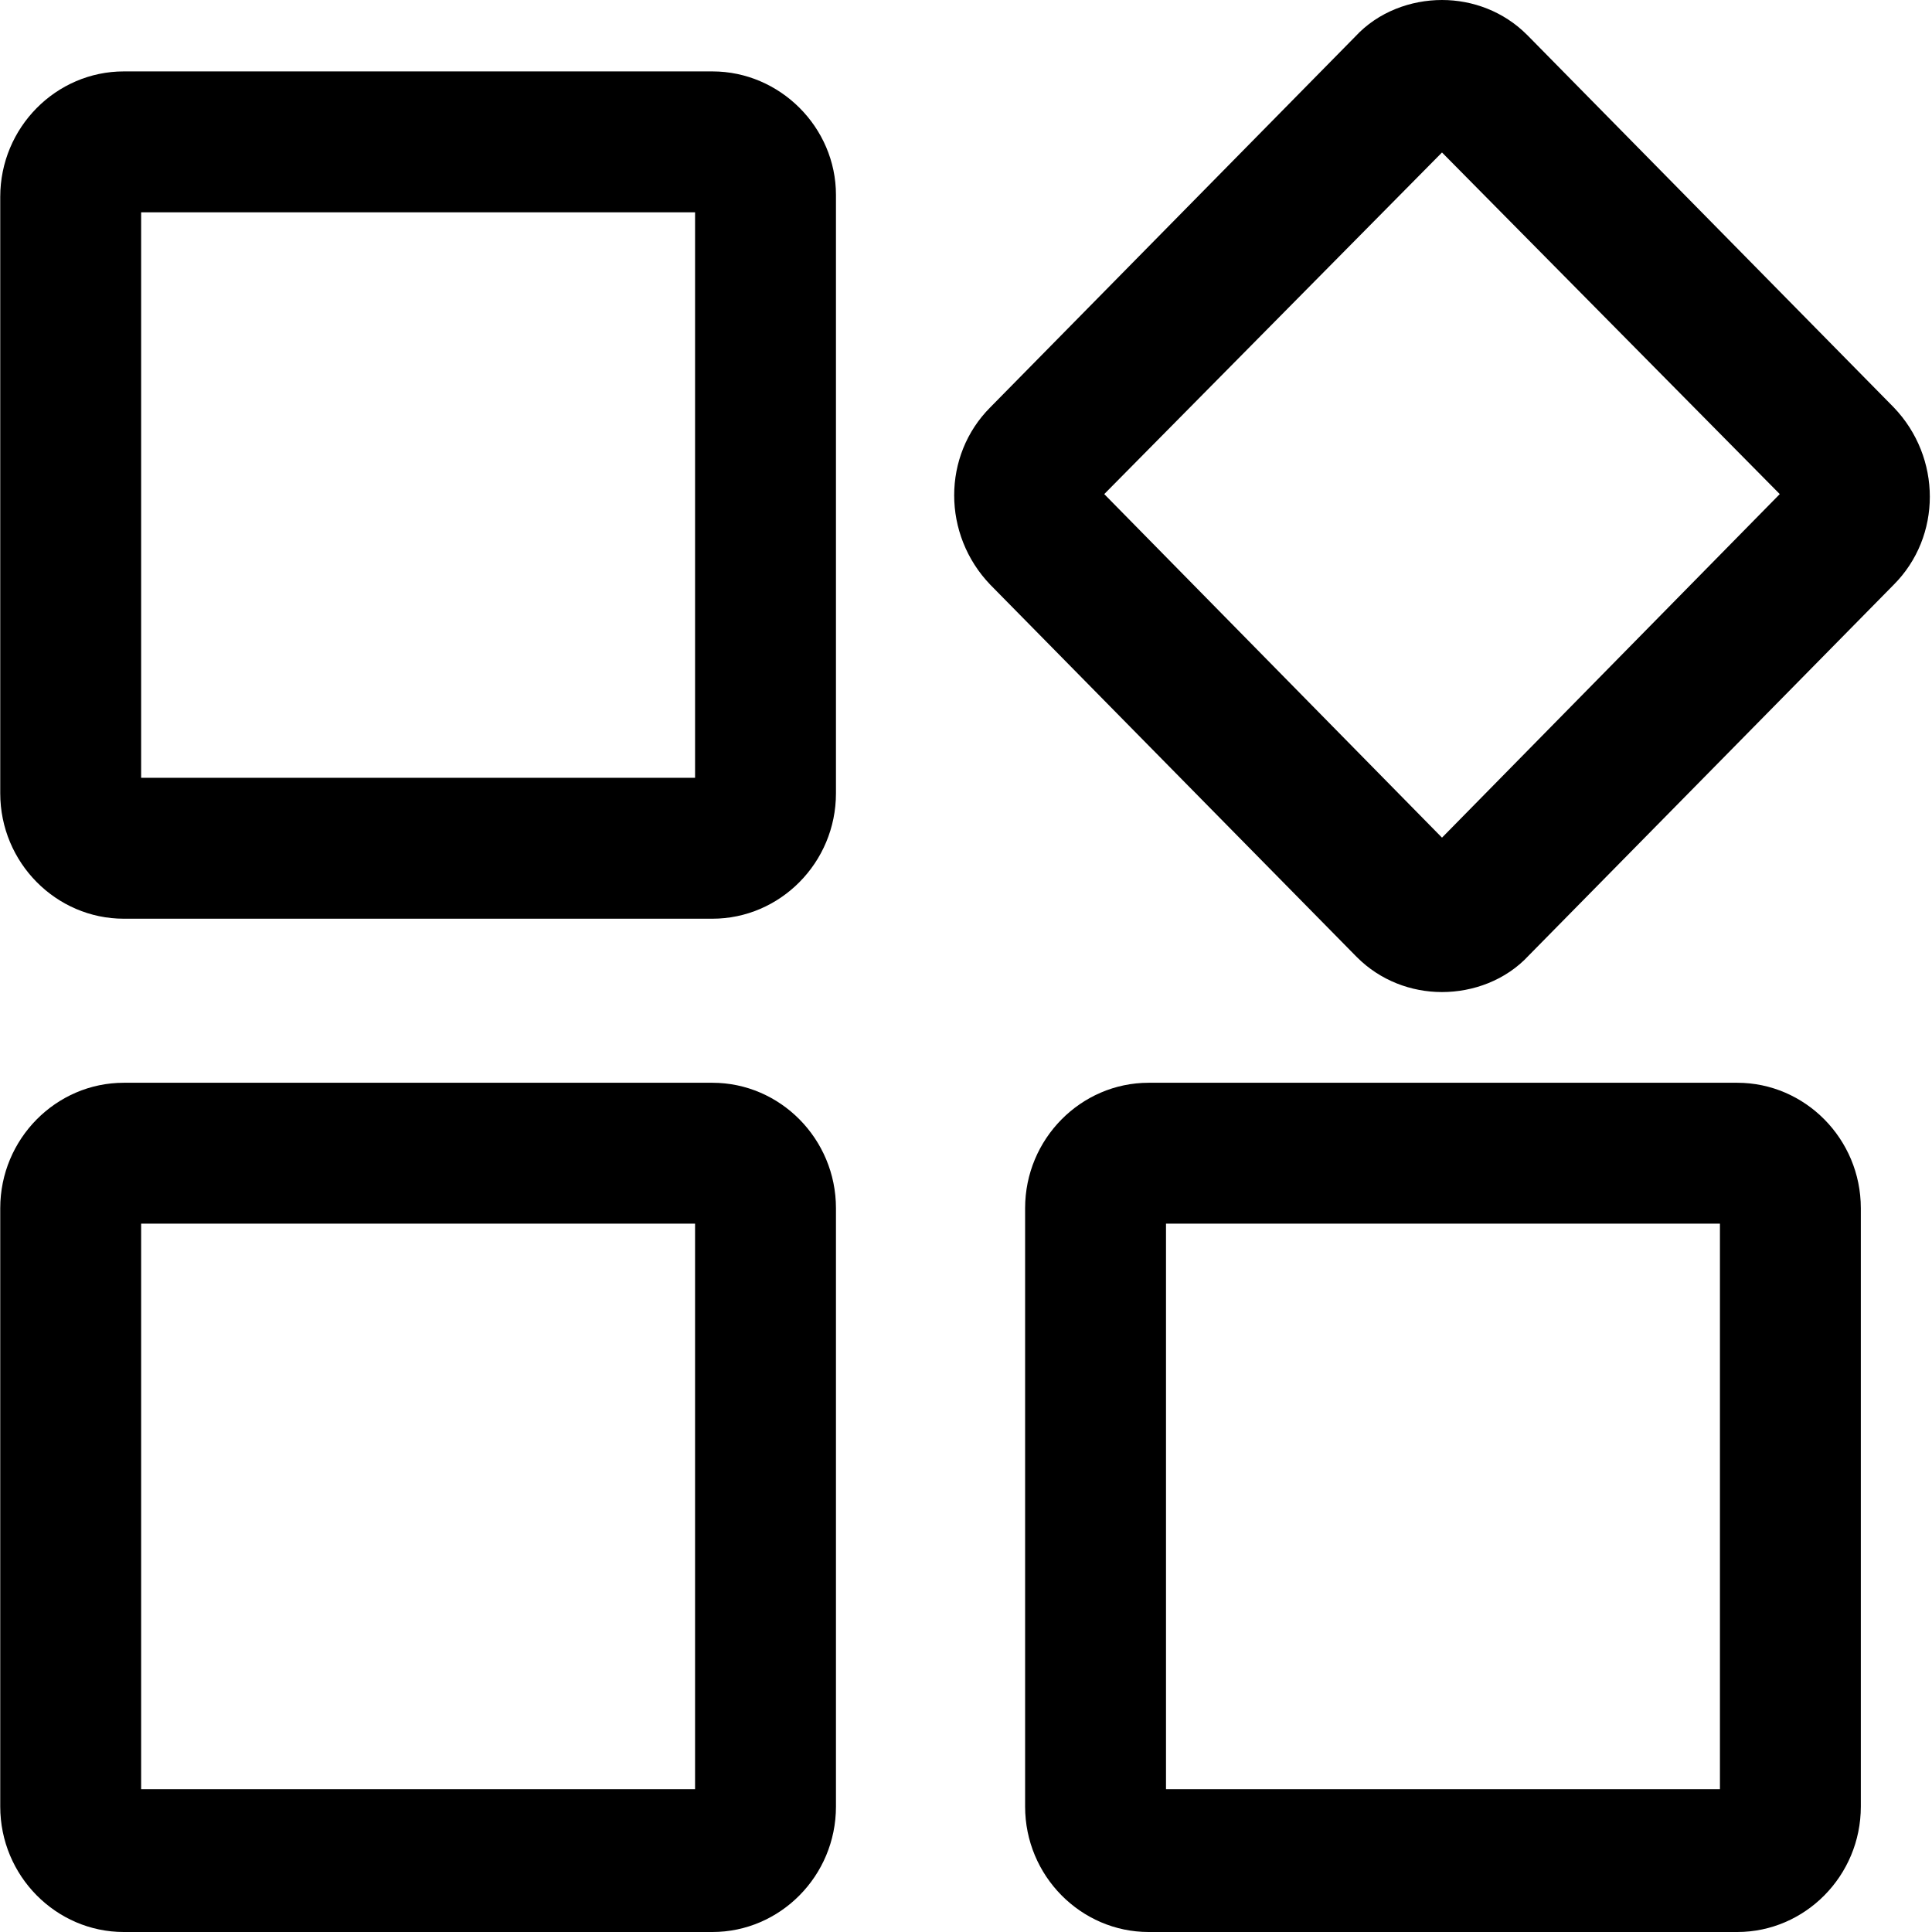
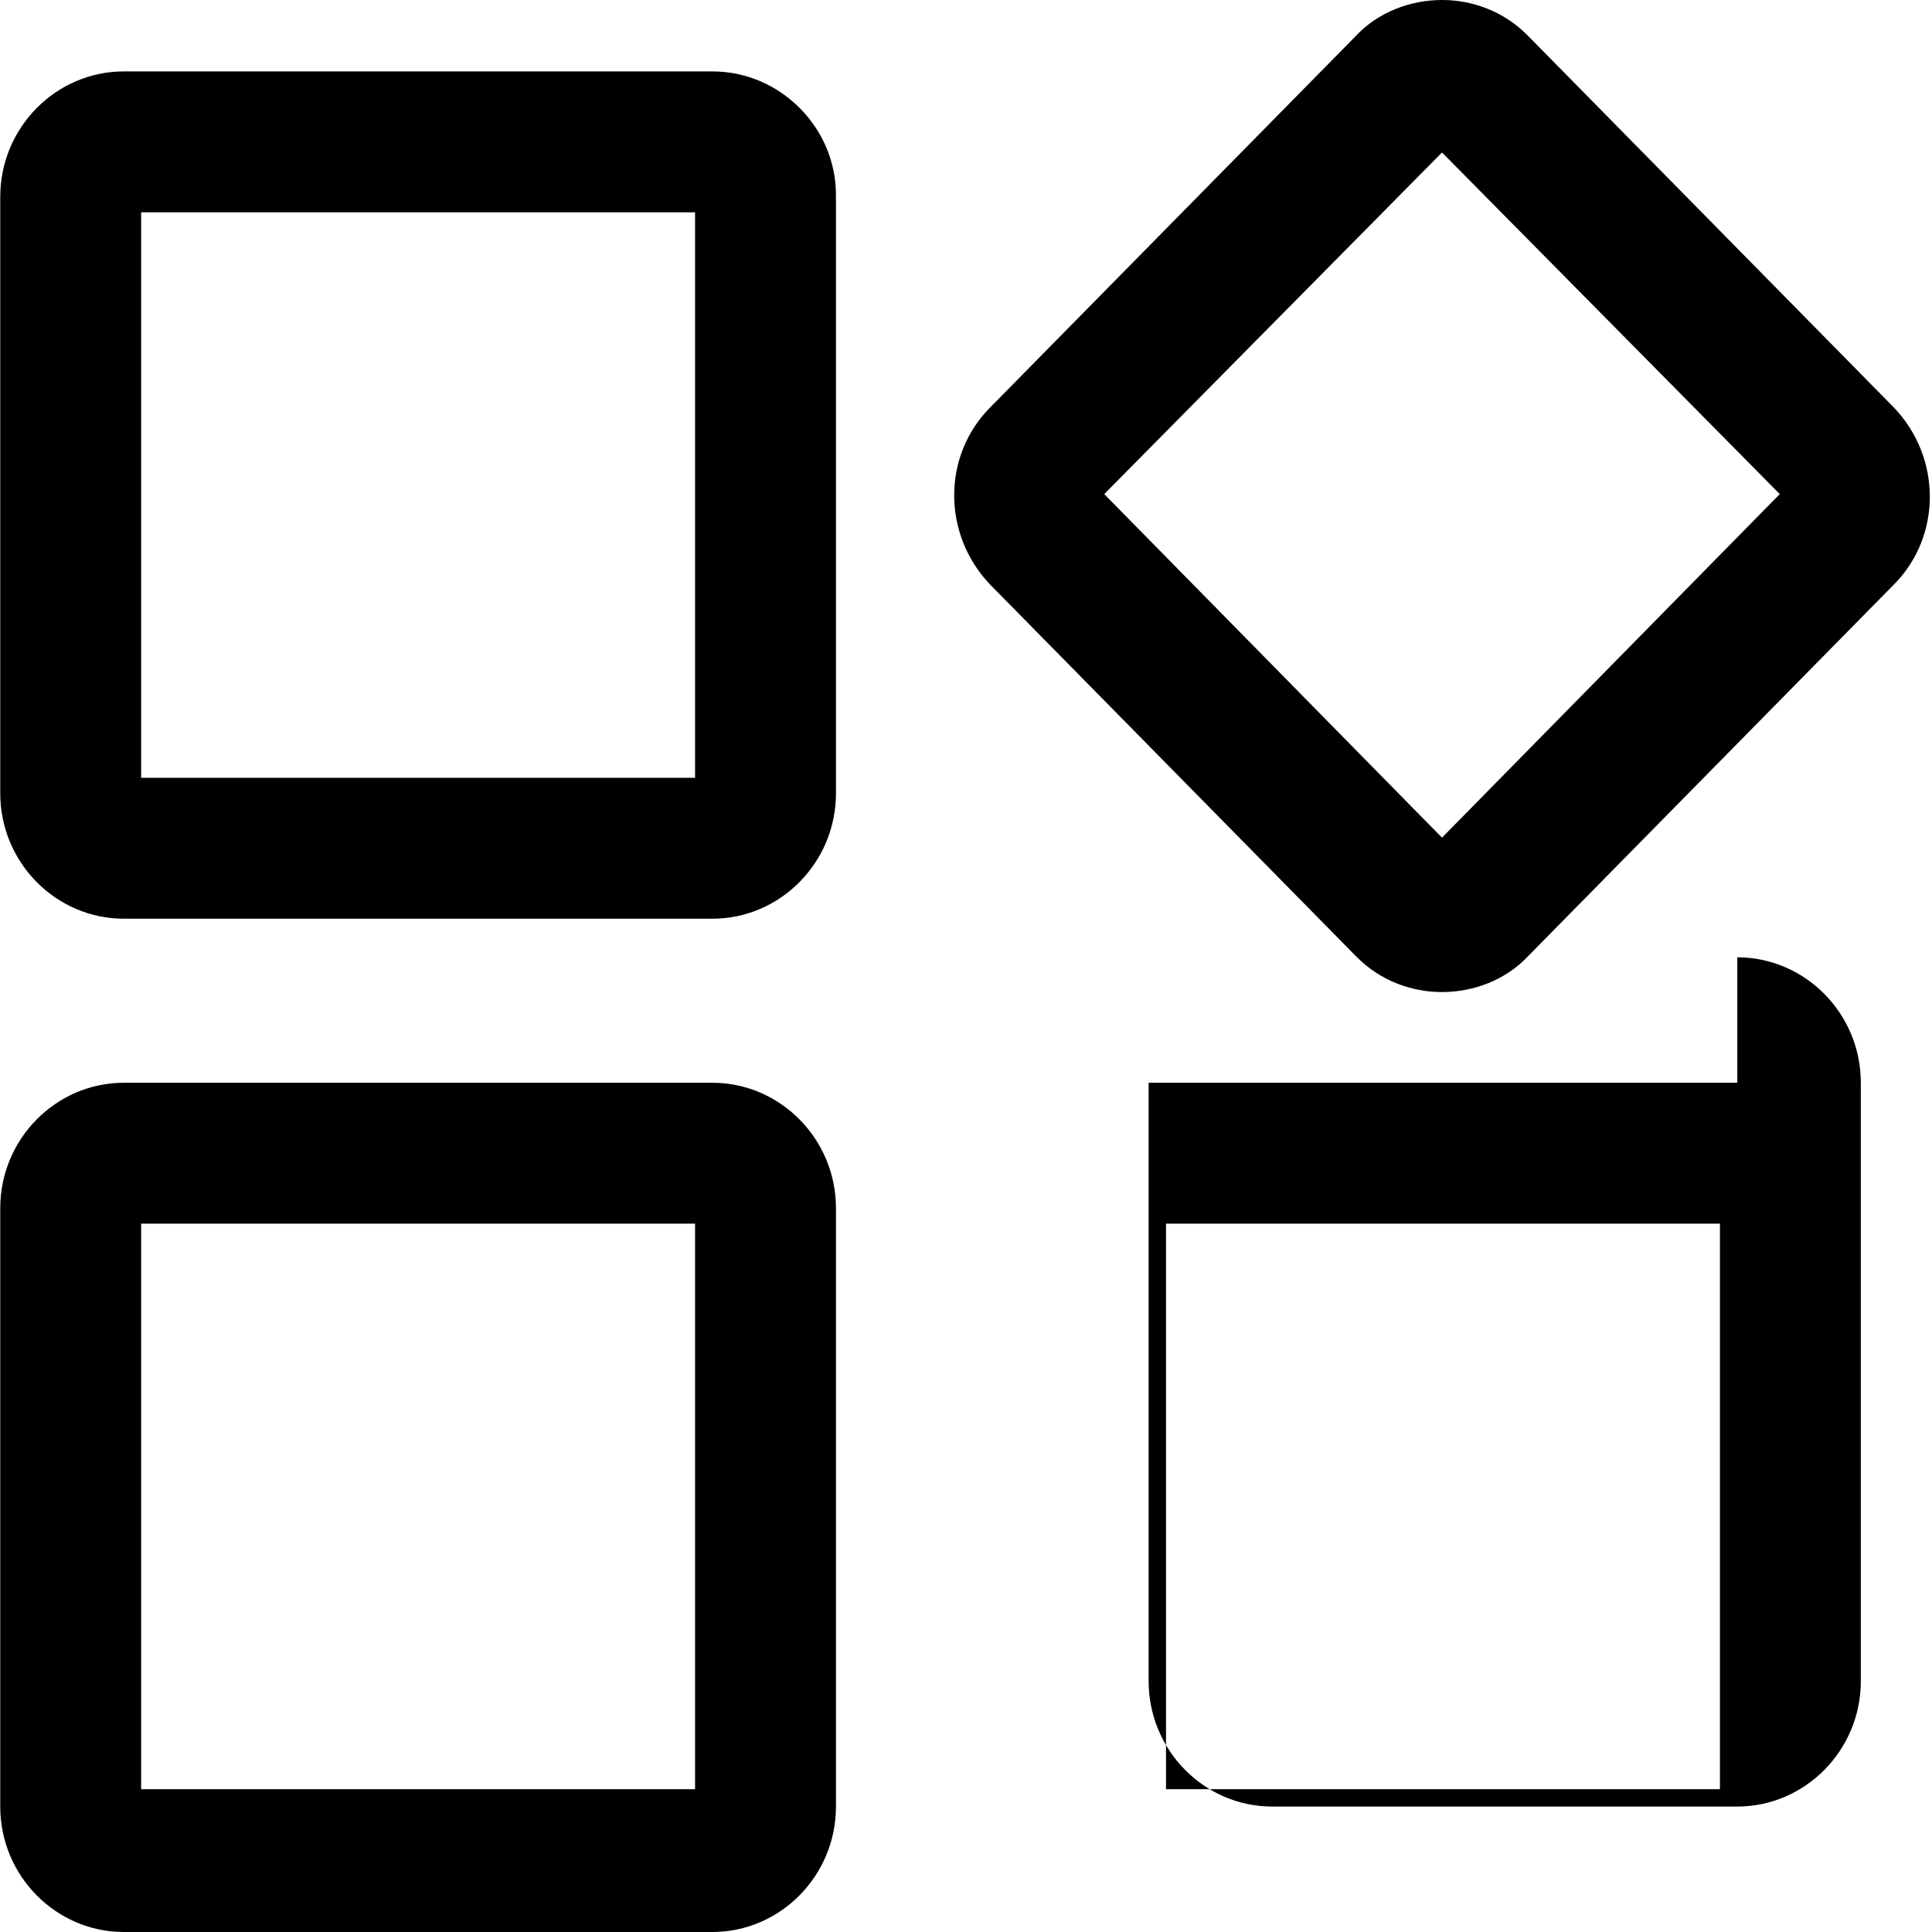
<svg xmlns="http://www.w3.org/2000/svg" class="icon" width="200px" height="200.00px" viewBox="0 0 1024 1024" version="1.1">
-   <path d="M368.4 112.527v299.732H74.805V112.527H368.4m9.207-74.677H65.599C29.794 37.85 0.128 67.516 0.128 104.344v316.1c0 36.827 29.666 66.494 65.471 66.494h312.008c35.804 0 65.471-29.666 65.471-66.494v-317.123c0-35.804-29.666-65.471-65.471-65.471zM764.292 80.815l179.021 181.067-179.021 182.09-179.021-182.09L764.292 80.815m0-80.815c-16.368 0-33.758 6.138-46.034 19.437L524.915 215.848c-25.574 25.574-25.574 67.516 0 94.114l193.343 196.412 1.023 1.023c12.276 12.276 28.643 18.414 45.011 18.414 16.368 0 33.758-6.138 46.034-19.437l193.343-196.412c25.574-25.574 25.574-67.516 0-94.114L810.326 19.437l-1.023-1.023C797.027 6.138 780.659 0 764.292 0zM911.601 648.567v299.732H618.006V648.567h293.594m-543.201 0v299.732H74.805V648.567H368.4m552.408-74.677H608.799c-35.804 0-65.471 29.666-65.471 66.494v317.123c0 36.827 29.666 66.494 65.471 66.494H920.807c35.804 0 65.471-29.666 65.471-66.494v-317.123c0-36.827-29.666-66.494-65.471-66.494z m-543.201 0H65.599C29.794 573.89 0.128 603.556 0.128 640.384v317.123c0 36.827 29.666 66.494 65.471 66.494h312.008c35.804 0 65.471-29.666 65.471-66.494v-317.123c0-36.827-29.666-66.494-65.471-66.494z" />
+   <path d="M368.4 112.527v299.732H74.805V112.527H368.4m9.207-74.677H65.599C29.794 37.85 0.128 67.516 0.128 104.344v316.1c0 36.827 29.666 66.494 65.471 66.494h312.008c35.804 0 65.471-29.666 65.471-66.494v-317.123c0-35.804-29.666-65.471-65.471-65.471zM764.292 80.815l179.021 181.067-179.021 182.09-179.021-182.09L764.292 80.815m0-80.815c-16.368 0-33.758 6.138-46.034 19.437L524.915 215.848c-25.574 25.574-25.574 67.516 0 94.114l193.343 196.412 1.023 1.023c12.276 12.276 28.643 18.414 45.011 18.414 16.368 0 33.758-6.138 46.034-19.437l193.343-196.412c25.574-25.574 25.574-67.516 0-94.114L810.326 19.437l-1.023-1.023C797.027 6.138 780.659 0 764.292 0zM911.601 648.567v299.732H618.006V648.567h293.594m-543.201 0v299.732H74.805V648.567H368.4m552.408-74.677H608.799v317.123c0 36.827 29.666 66.494 65.471 66.494H920.807c35.804 0 65.471-29.666 65.471-66.494v-317.123c0-36.827-29.666-66.494-65.471-66.494z m-543.201 0H65.599C29.794 573.89 0.128 603.556 0.128 640.384v317.123c0 36.827 29.666 66.494 65.471 66.494h312.008c35.804 0 65.471-29.666 65.471-66.494v-317.123c0-36.827-29.666-66.494-65.471-66.494z" />
</svg>